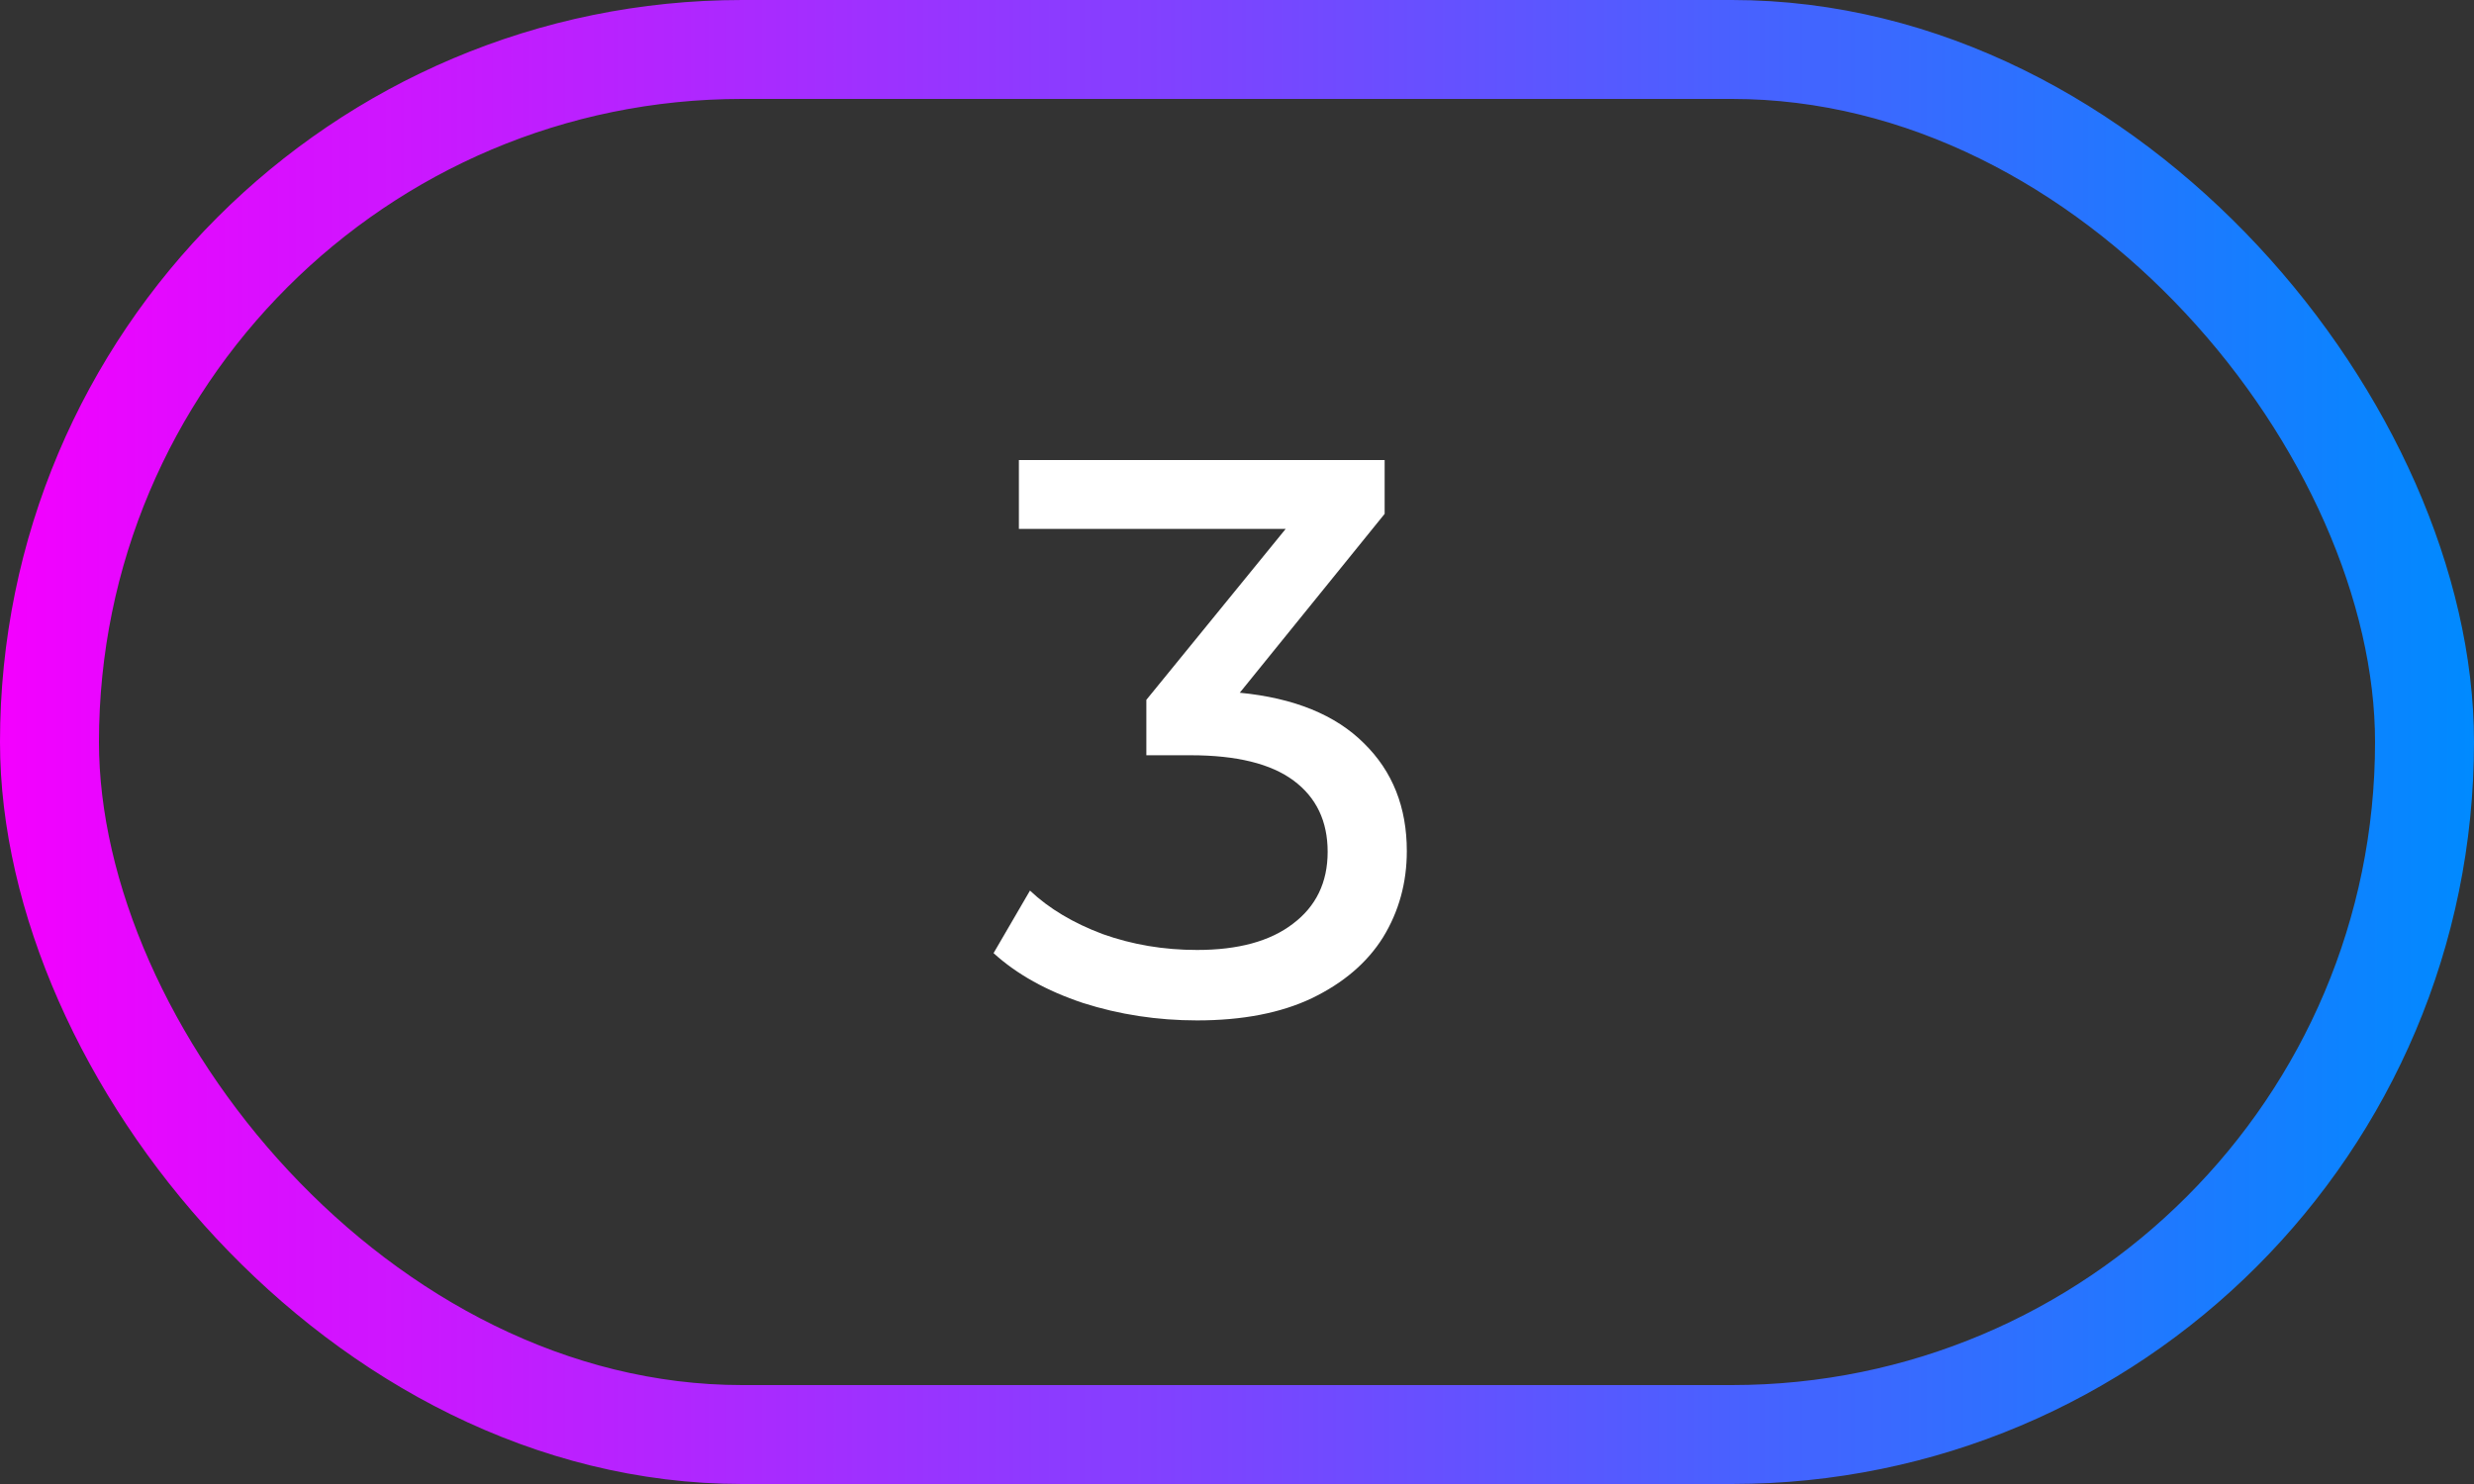
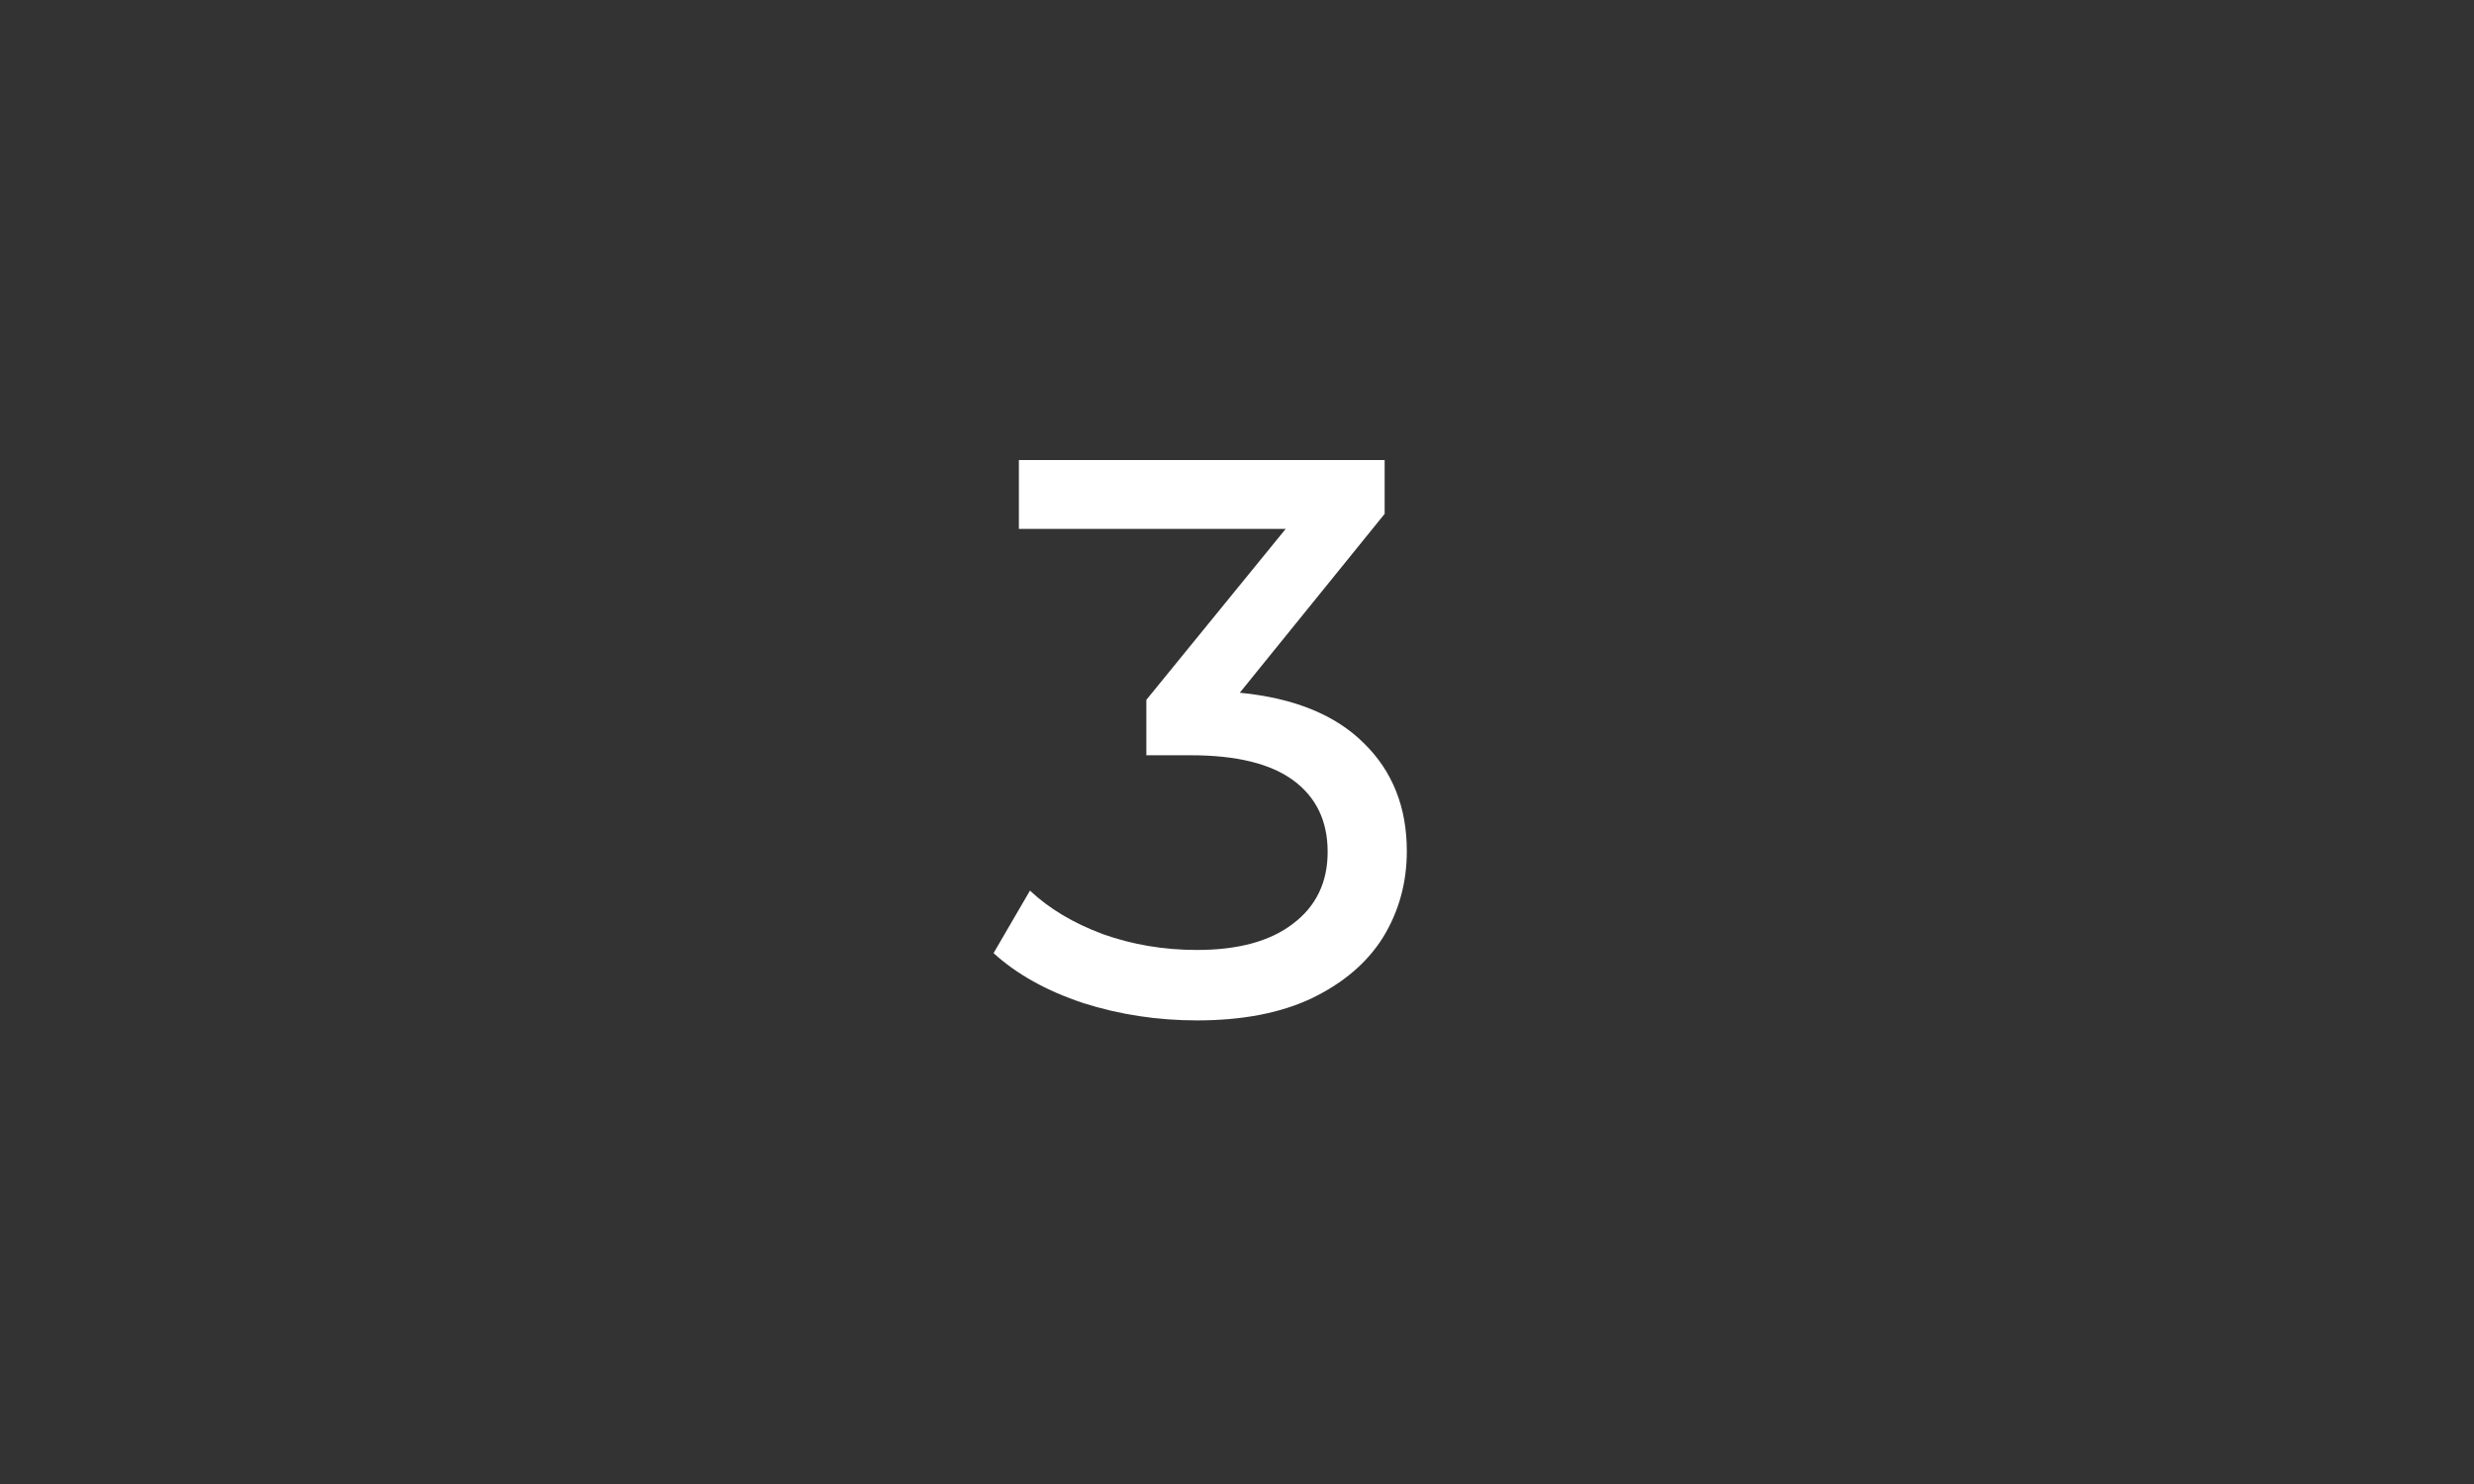
<svg xmlns="http://www.w3.org/2000/svg" width="50" height="30" viewBox="0 0 50 30" fill="none">
  <rect x="0" y="0" width="50" height="30" fill="#333333" stroke="none" />
-   <rect x="1" y="1" width="48" height="28" rx="14" stroke="url(#paint0_linear_147_456)" stroke-width="2" />
-   <path d="M25.056 14.004C26.155 14.111 26.992 14.452 27.568 15.028C28.144 15.593 28.432 16.319 28.432 17.204C28.432 17.844 28.272 18.425 27.952 18.948C27.632 19.46 27.152 19.871 26.512 20.18C25.883 20.479 25.109 20.628 24.192 20.628C23.392 20.628 22.624 20.511 21.888 20.276C21.152 20.031 20.549 19.695 20.08 19.268L20.816 18.004C21.2 18.367 21.691 18.66 22.288 18.884C22.885 19.097 23.52 19.204 24.192 19.204C25.024 19.204 25.669 19.028 26.128 18.676C26.597 18.324 26.832 17.839 26.832 17.22C26.832 16.601 26.603 16.121 26.144 15.78C25.685 15.439 24.992 15.268 24.064 15.268H23.168V14.148L25.984 10.692H20.592V9.3H27.984V10.388L25.056 14.004Z" fill="white" />
+   <path d="M25.056 14.004C26.155 14.111 26.992 14.452 27.568 15.028C28.144 15.593 28.432 16.319 28.432 17.204C28.432 17.844 28.272 18.425 27.952 18.948C27.632 19.46 27.152 19.871 26.512 20.18C25.883 20.479 25.109 20.628 24.192 20.628C23.392 20.628 22.624 20.511 21.888 20.276C21.152 20.031 20.549 19.695 20.08 19.268L20.816 18.004C21.2 18.367 21.691 18.66 22.288 18.884C22.885 19.097 23.52 19.204 24.192 19.204C25.024 19.204 25.669 19.028 26.128 18.676C26.597 18.324 26.832 17.839 26.832 17.22C26.832 16.601 26.603 16.121 26.144 15.78C25.685 15.439 24.992 15.268 24.064 15.268H23.168V14.148L25.984 10.692H20.592V9.3H27.984V10.388Z" fill="white" />
  <defs>
    <linearGradient id="paint0_linear_147_456" x1="0" y1="15" x2="50" y2="15" gradientUnits="userSpaceOnUse">
      <stop stop-color="#F400FF" />
      <stop offset="1" stop-color="#008AFF" />
    </linearGradient>
  </defs>
</svg>